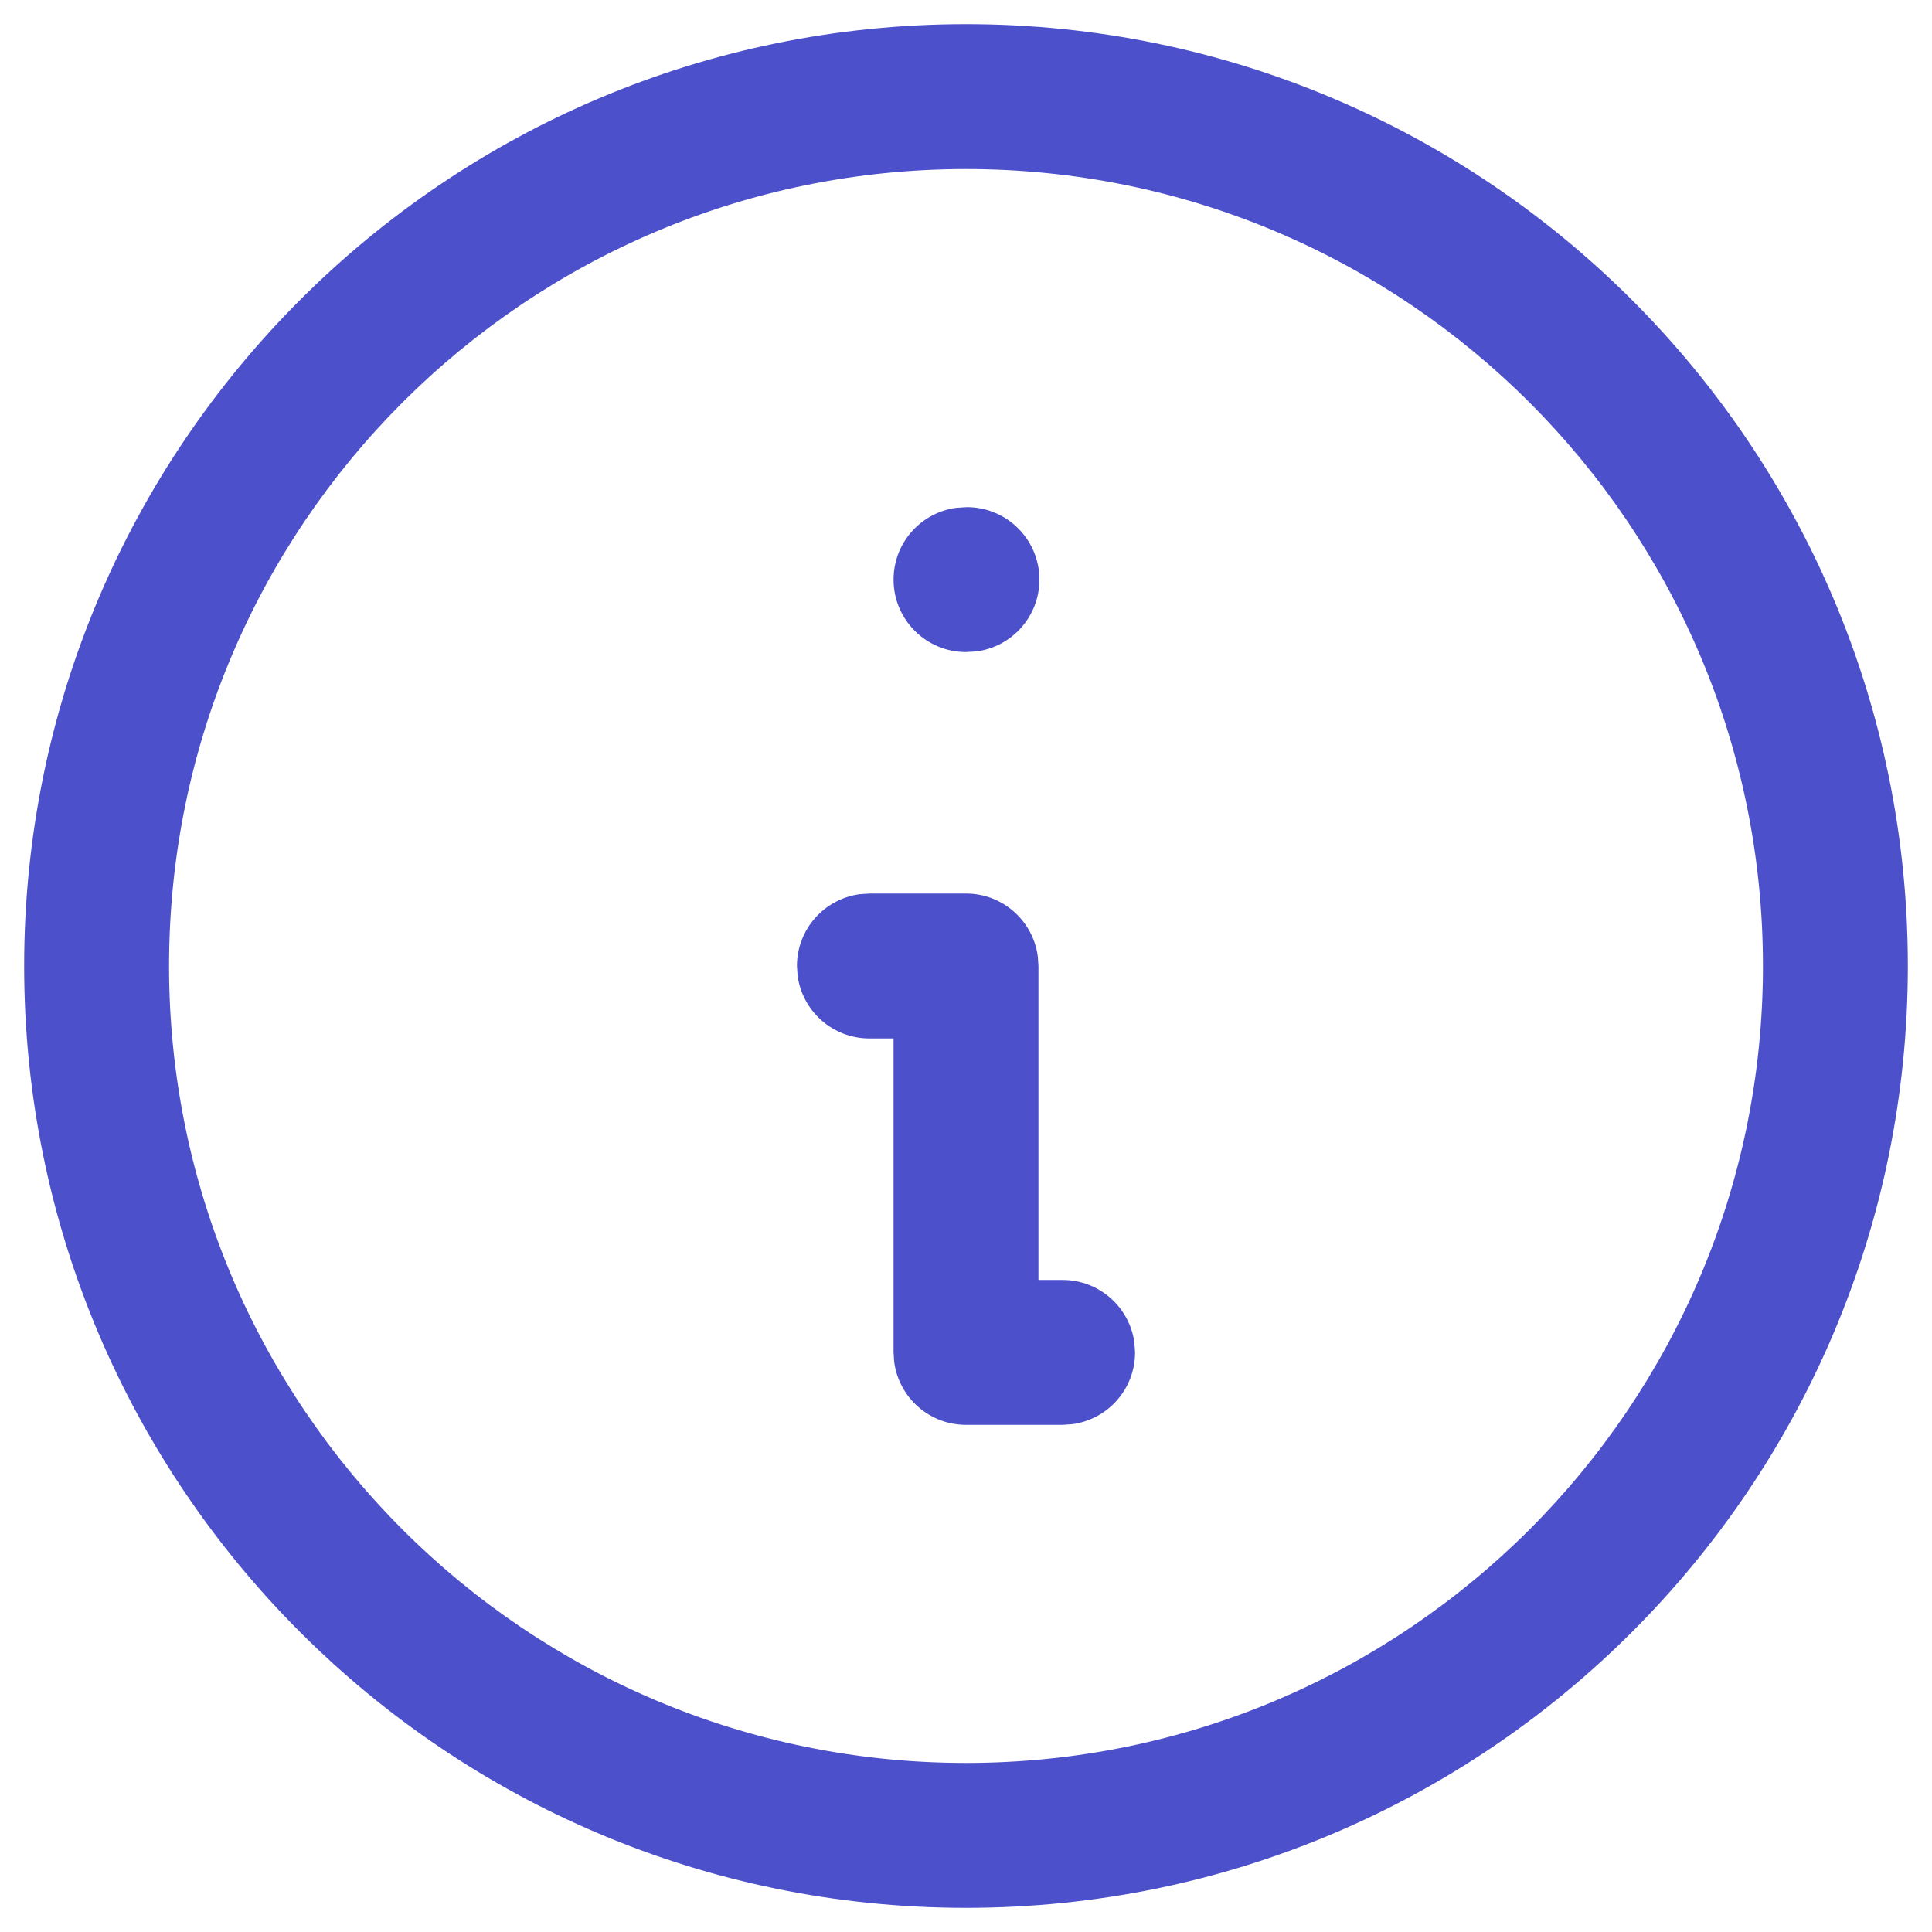
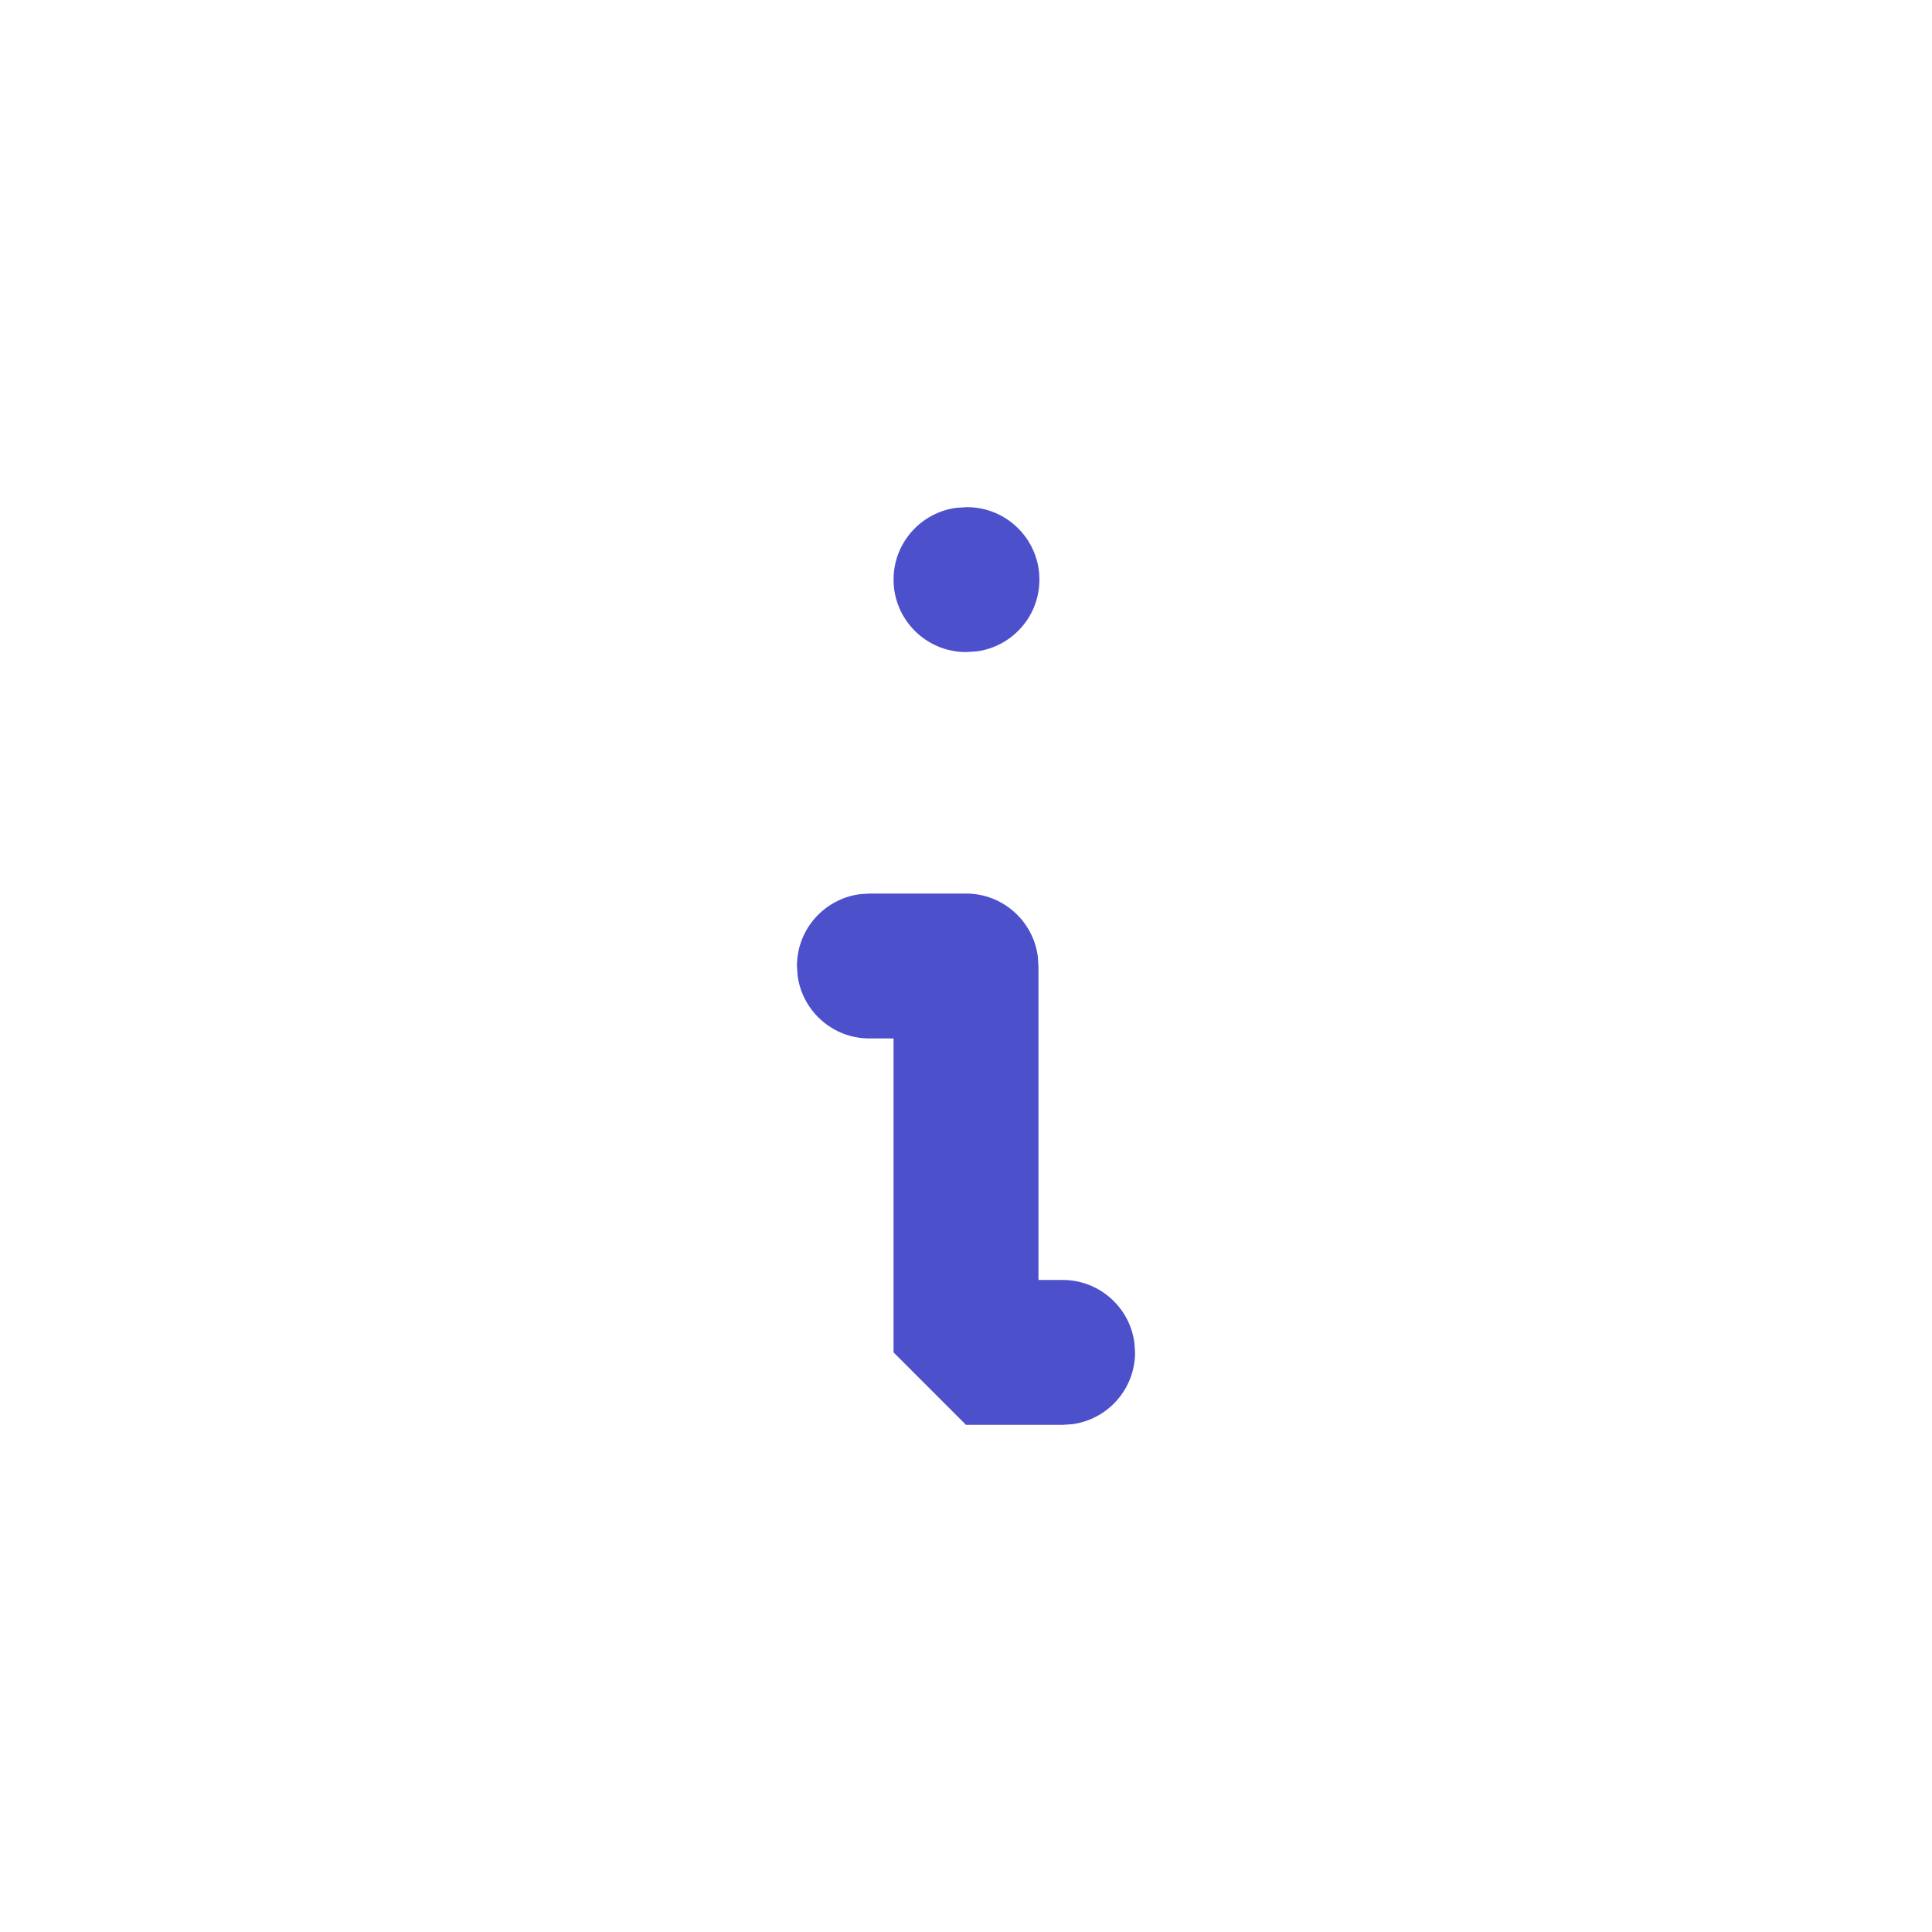
<svg xmlns="http://www.w3.org/2000/svg" width="20" height="20" viewBox="0 0 20 20">
  <g fill="#4D50CB" transform="translate(.25 .25)">
-     <path d="M9.75,0 C4.365,0 0,4.365 0,9.75 C0,15.135 4.365,19.5 9.75,19.5 C15.135,19.5 19.5,15.135 19.5,9.75 C19.5,4.365 15.135,0 9.75,0 Z M9.75,1.5 C14.306,1.5 18,5.194 18,9.75 C18,14.306 14.306,18 9.75,18 C5.194,18 1.5,14.306 1.5,9.75 C1.5,5.194 5.194,1.5 9.75,1.5 Z" />
-     <path d="M9.76 5C10.174 5 10.51 5.336 10.51 5.75 10.51 6.13 10.228 6.443 9.862 6.493L9.75 6.5C9.336 6.5 9 6.164 9 5.75 9 5.37 9.282 5.057 9.648 5.007L9.76 5zM9.75 9C10.13 9 10.443 9.282 10.493 9.648L10.5 9.75 10.5 13 10.75 13C11.13 13 11.443 13.282 11.493 13.648L11.5 13.75C11.5 14.13 11.218 14.443 10.852 14.493L10.75 14.5 9.75 14.5C9.37 14.5 9.057 14.218 9.007 13.852L9 13.75 9 10.5 8.75 10.5C8.37 10.5 8.057 10.218 8.007 9.852L8 9.75C8 9.37 8.282 9.057 8.648 9.007L8.75 9 9.75 9z" />
+     <path d="M9.76 5C10.174 5 10.51 5.336 10.51 5.75 10.51 6.13 10.228 6.443 9.862 6.493L9.75 6.5C9.336 6.5 9 6.164 9 5.75 9 5.37 9.282 5.057 9.648 5.007L9.76 5zM9.75 9C10.13 9 10.443 9.282 10.493 9.648L10.5 9.75 10.5 13 10.75 13C11.13 13 11.443 13.282 11.493 13.648L11.5 13.75C11.5 14.13 11.218 14.443 10.852 14.493L10.75 14.5 9.75 14.5L9 13.75 9 10.5 8.75 10.5C8.37 10.5 8.057 10.218 8.007 9.852L8 9.75C8 9.37 8.282 9.057 8.648 9.007L8.75 9 9.75 9z" />
  </g>
</svg>